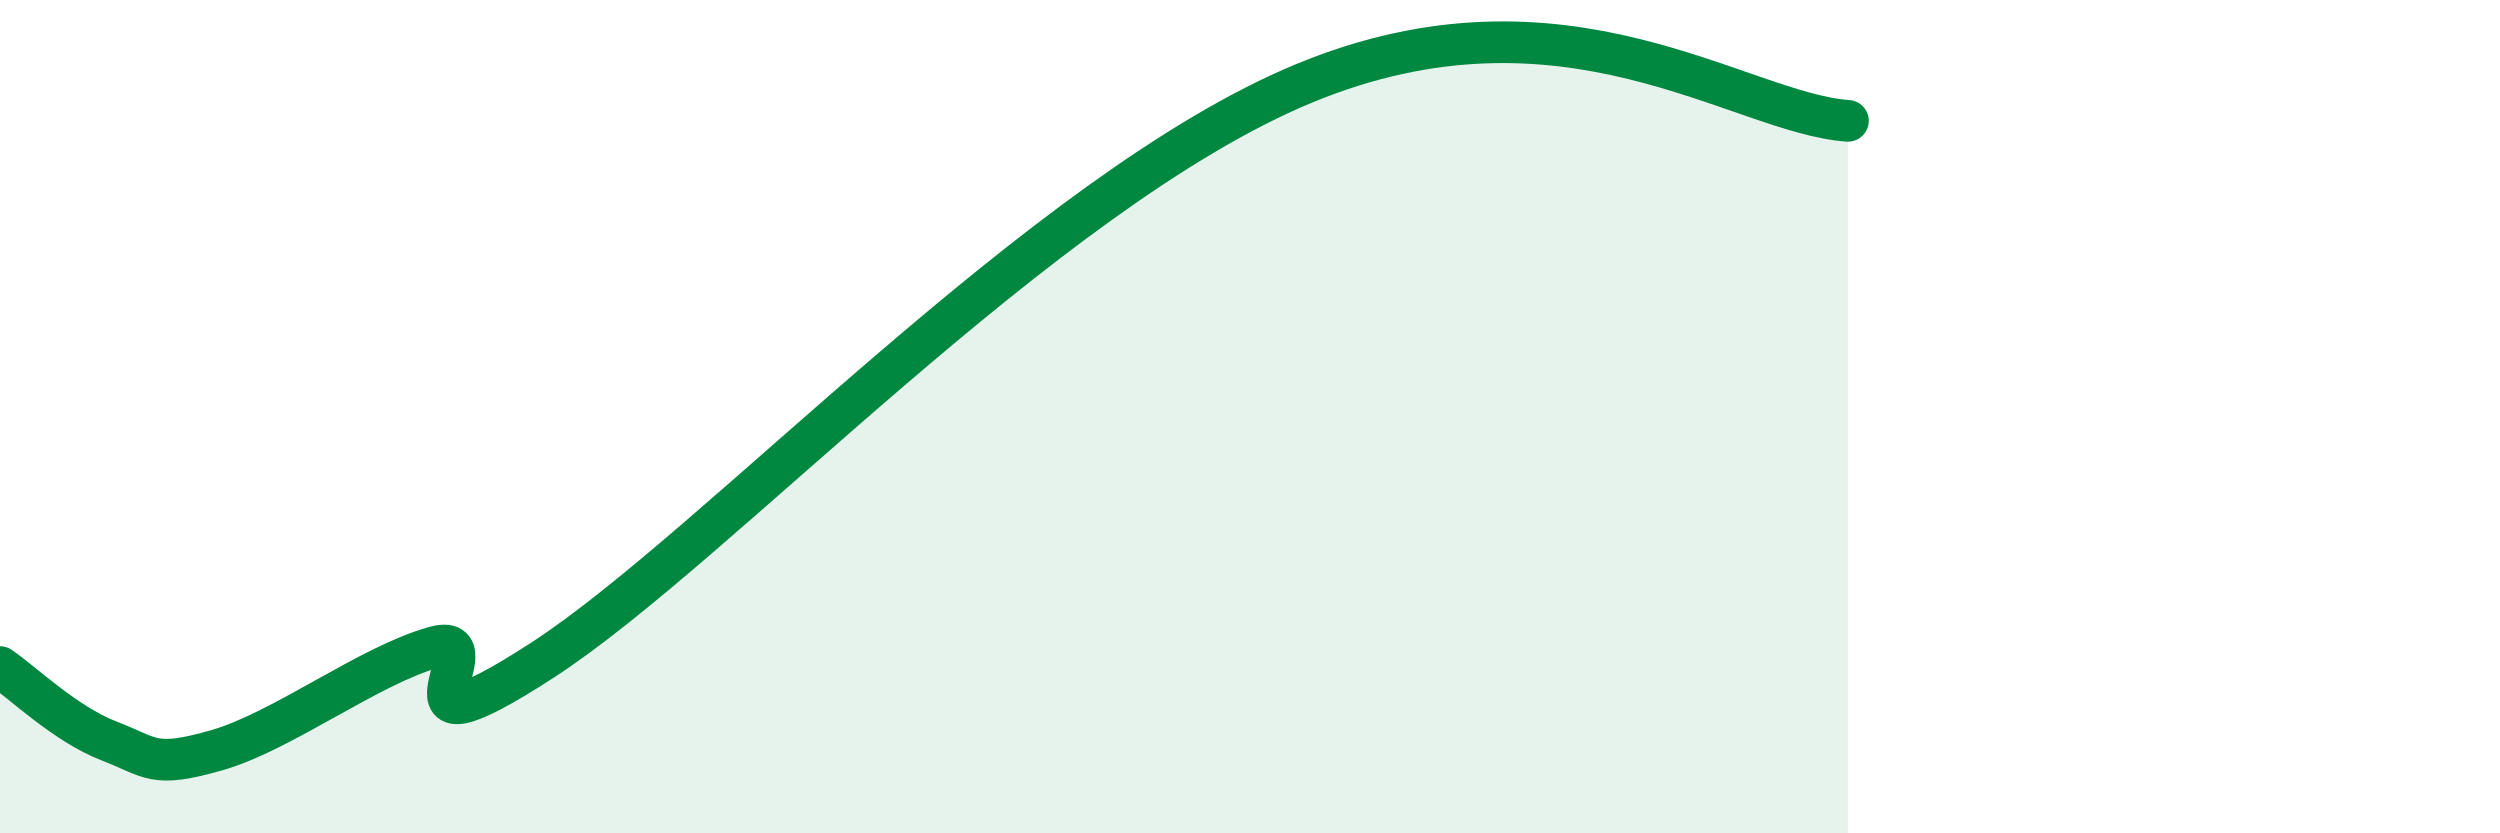
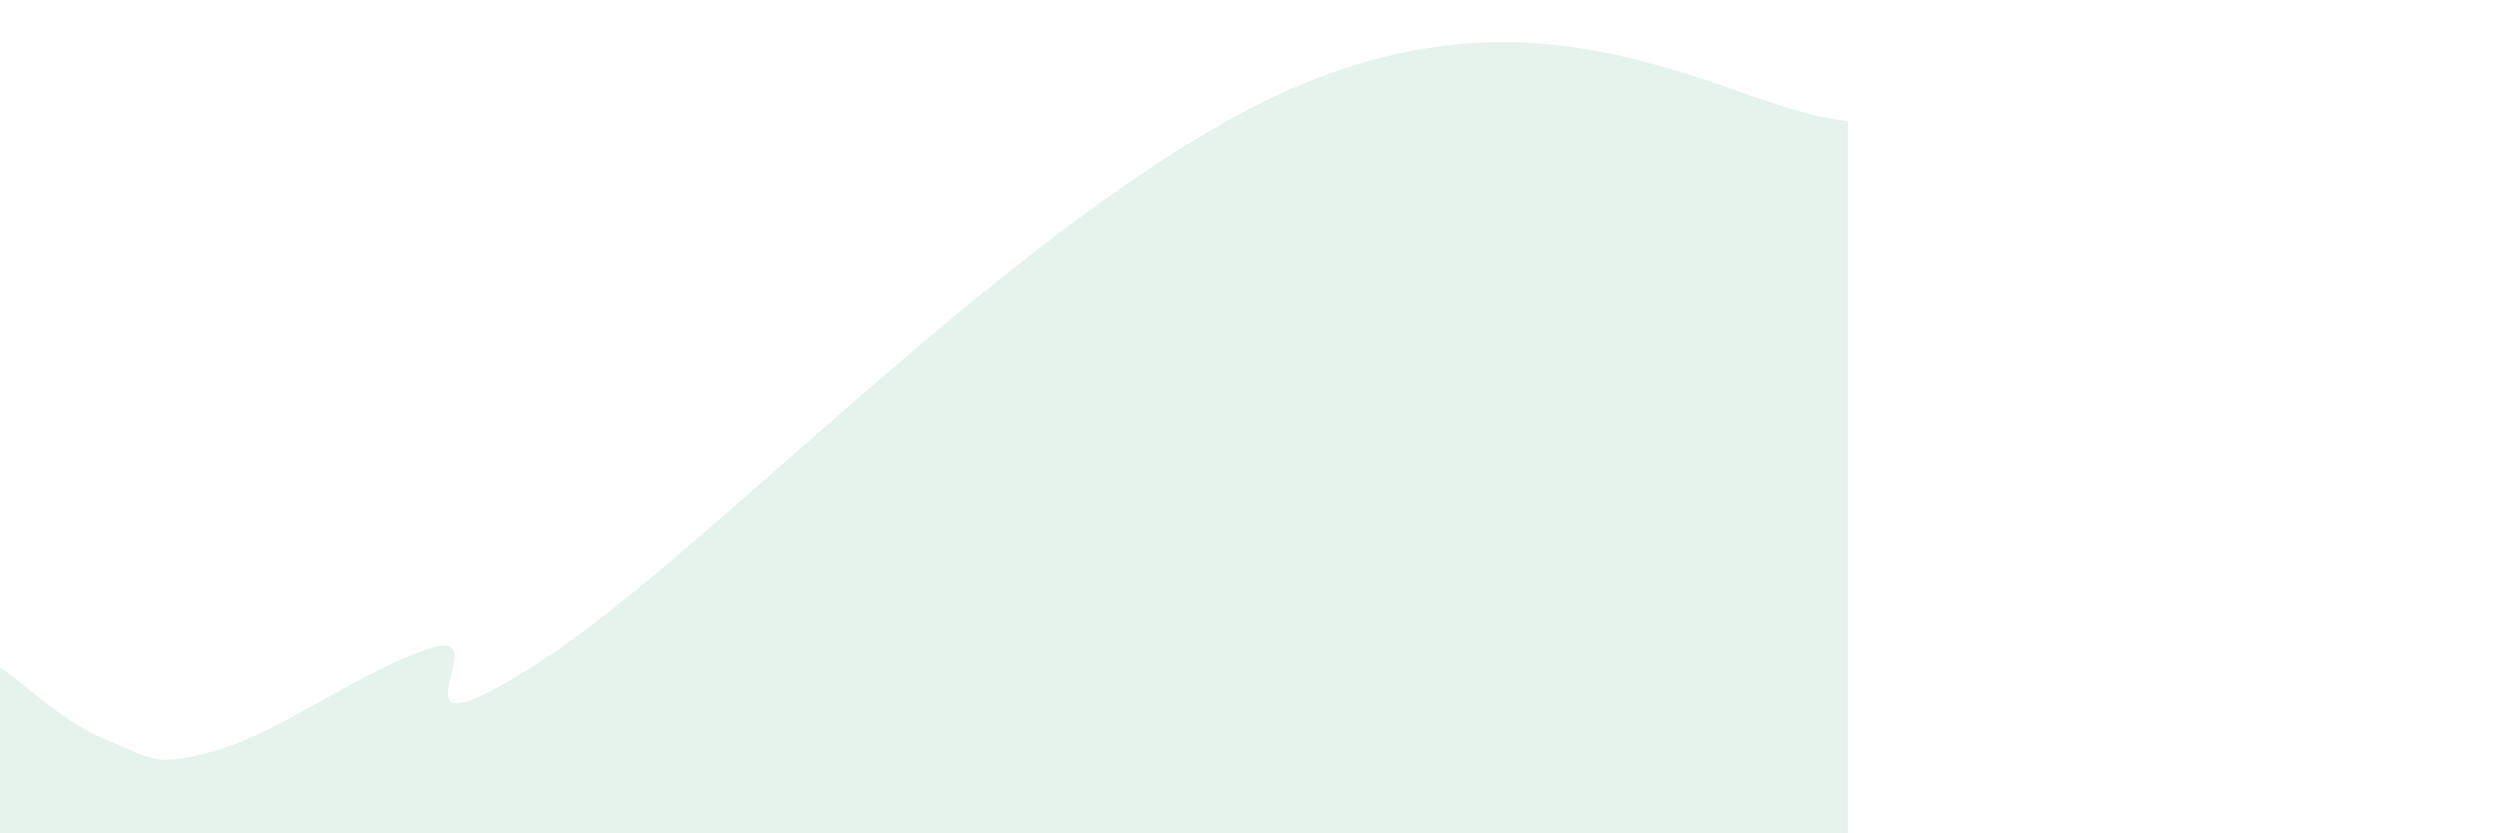
<svg xmlns="http://www.w3.org/2000/svg" width="60" height="20" viewBox="0 0 60 20">
  <path d="M 0,16.01 C 0.52,16.36 1.57,17.38 2.61,17.78 C 3.65,18.18 3.66,18.45 5.22,18 C 6.78,17.55 8.87,15.96 10.43,15.53 C 11.99,15.1 8.87,18.54 13.04,15.83 C 17.21,13.12 25.04,4.59 31.3,2 C 37.56,-0.59 41.74,2.72 44.35,2.9L44.35 20L0 20Z" fill="#008740" opacity="0.1" stroke-linecap="round" stroke-linejoin="round" />
-   <path d="M 0,16.01 C 0.52,16.36 1.57,17.38 2.61,17.78 C 3.65,18.18 3.66,18.45 5.22,18 C 6.78,17.55 8.87,15.96 10.43,15.53 C 11.99,15.1 8.87,18.54 13.04,15.83 C 17.21,13.12 25.04,4.59 31.3,2 C 37.56,-0.59 41.74,2.72 44.35,2.9" stroke="#008740" stroke-width="1" fill="none" stroke-linecap="round" stroke-linejoin="round" />
</svg>